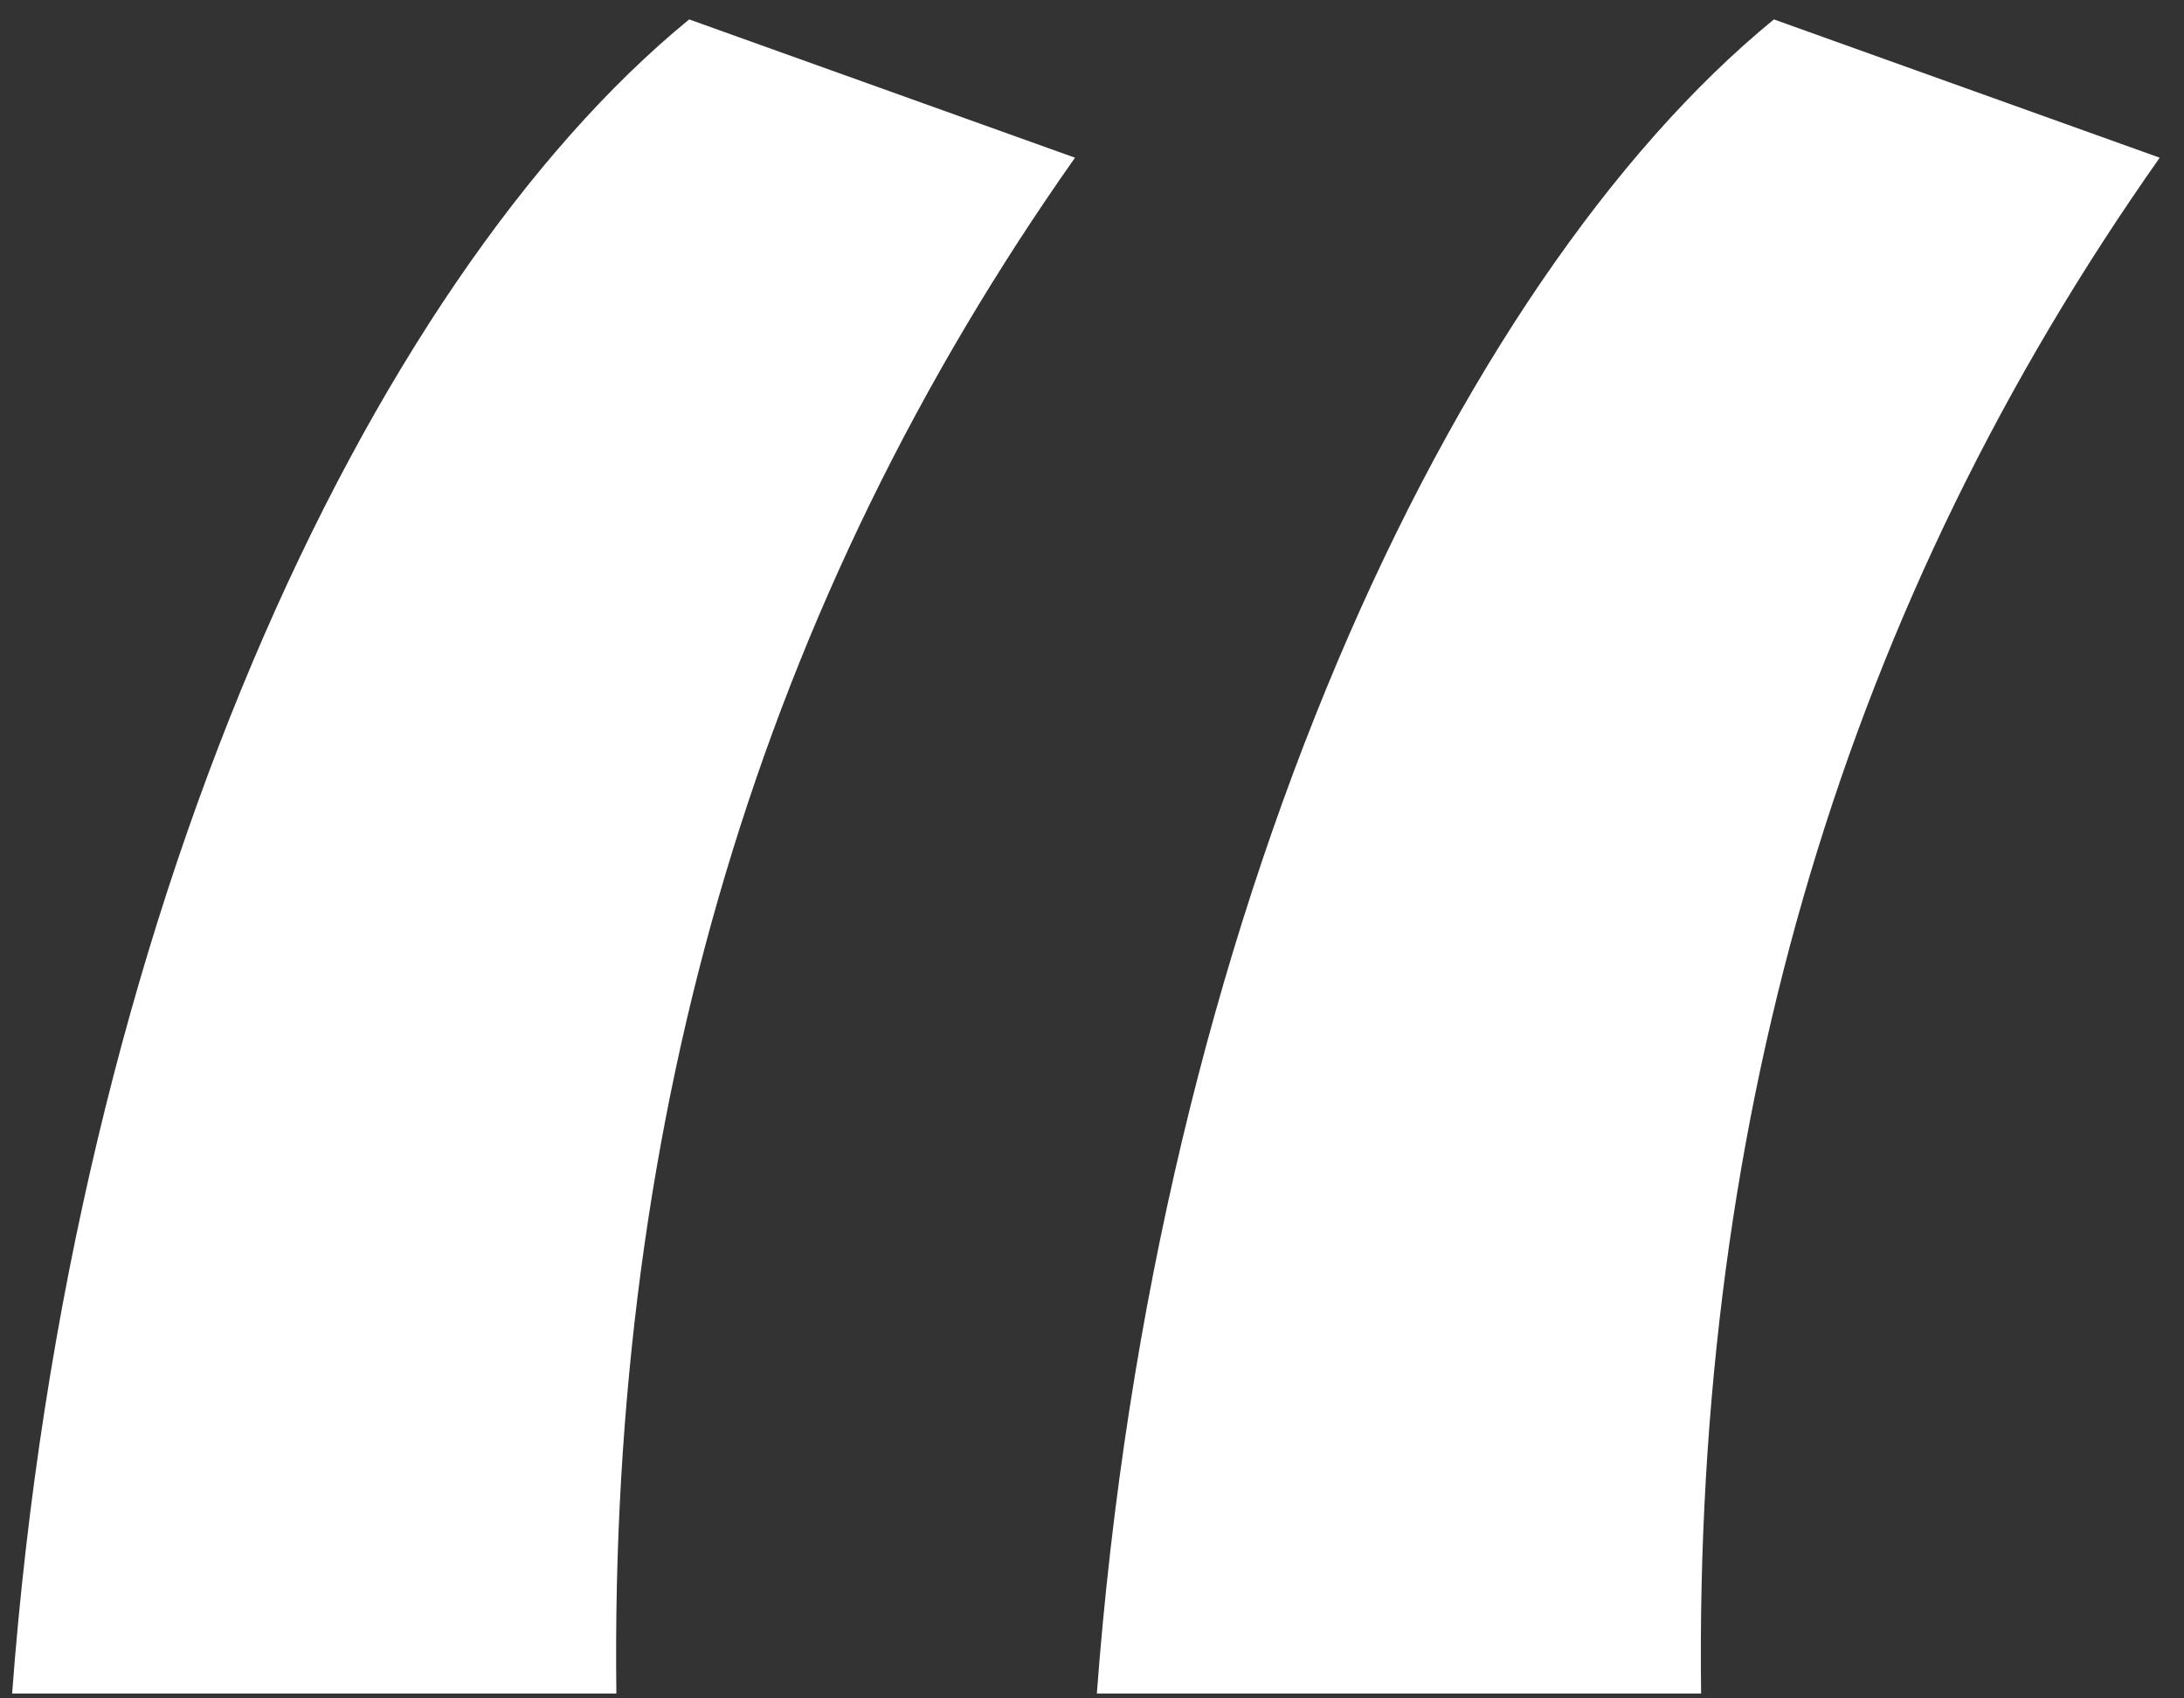
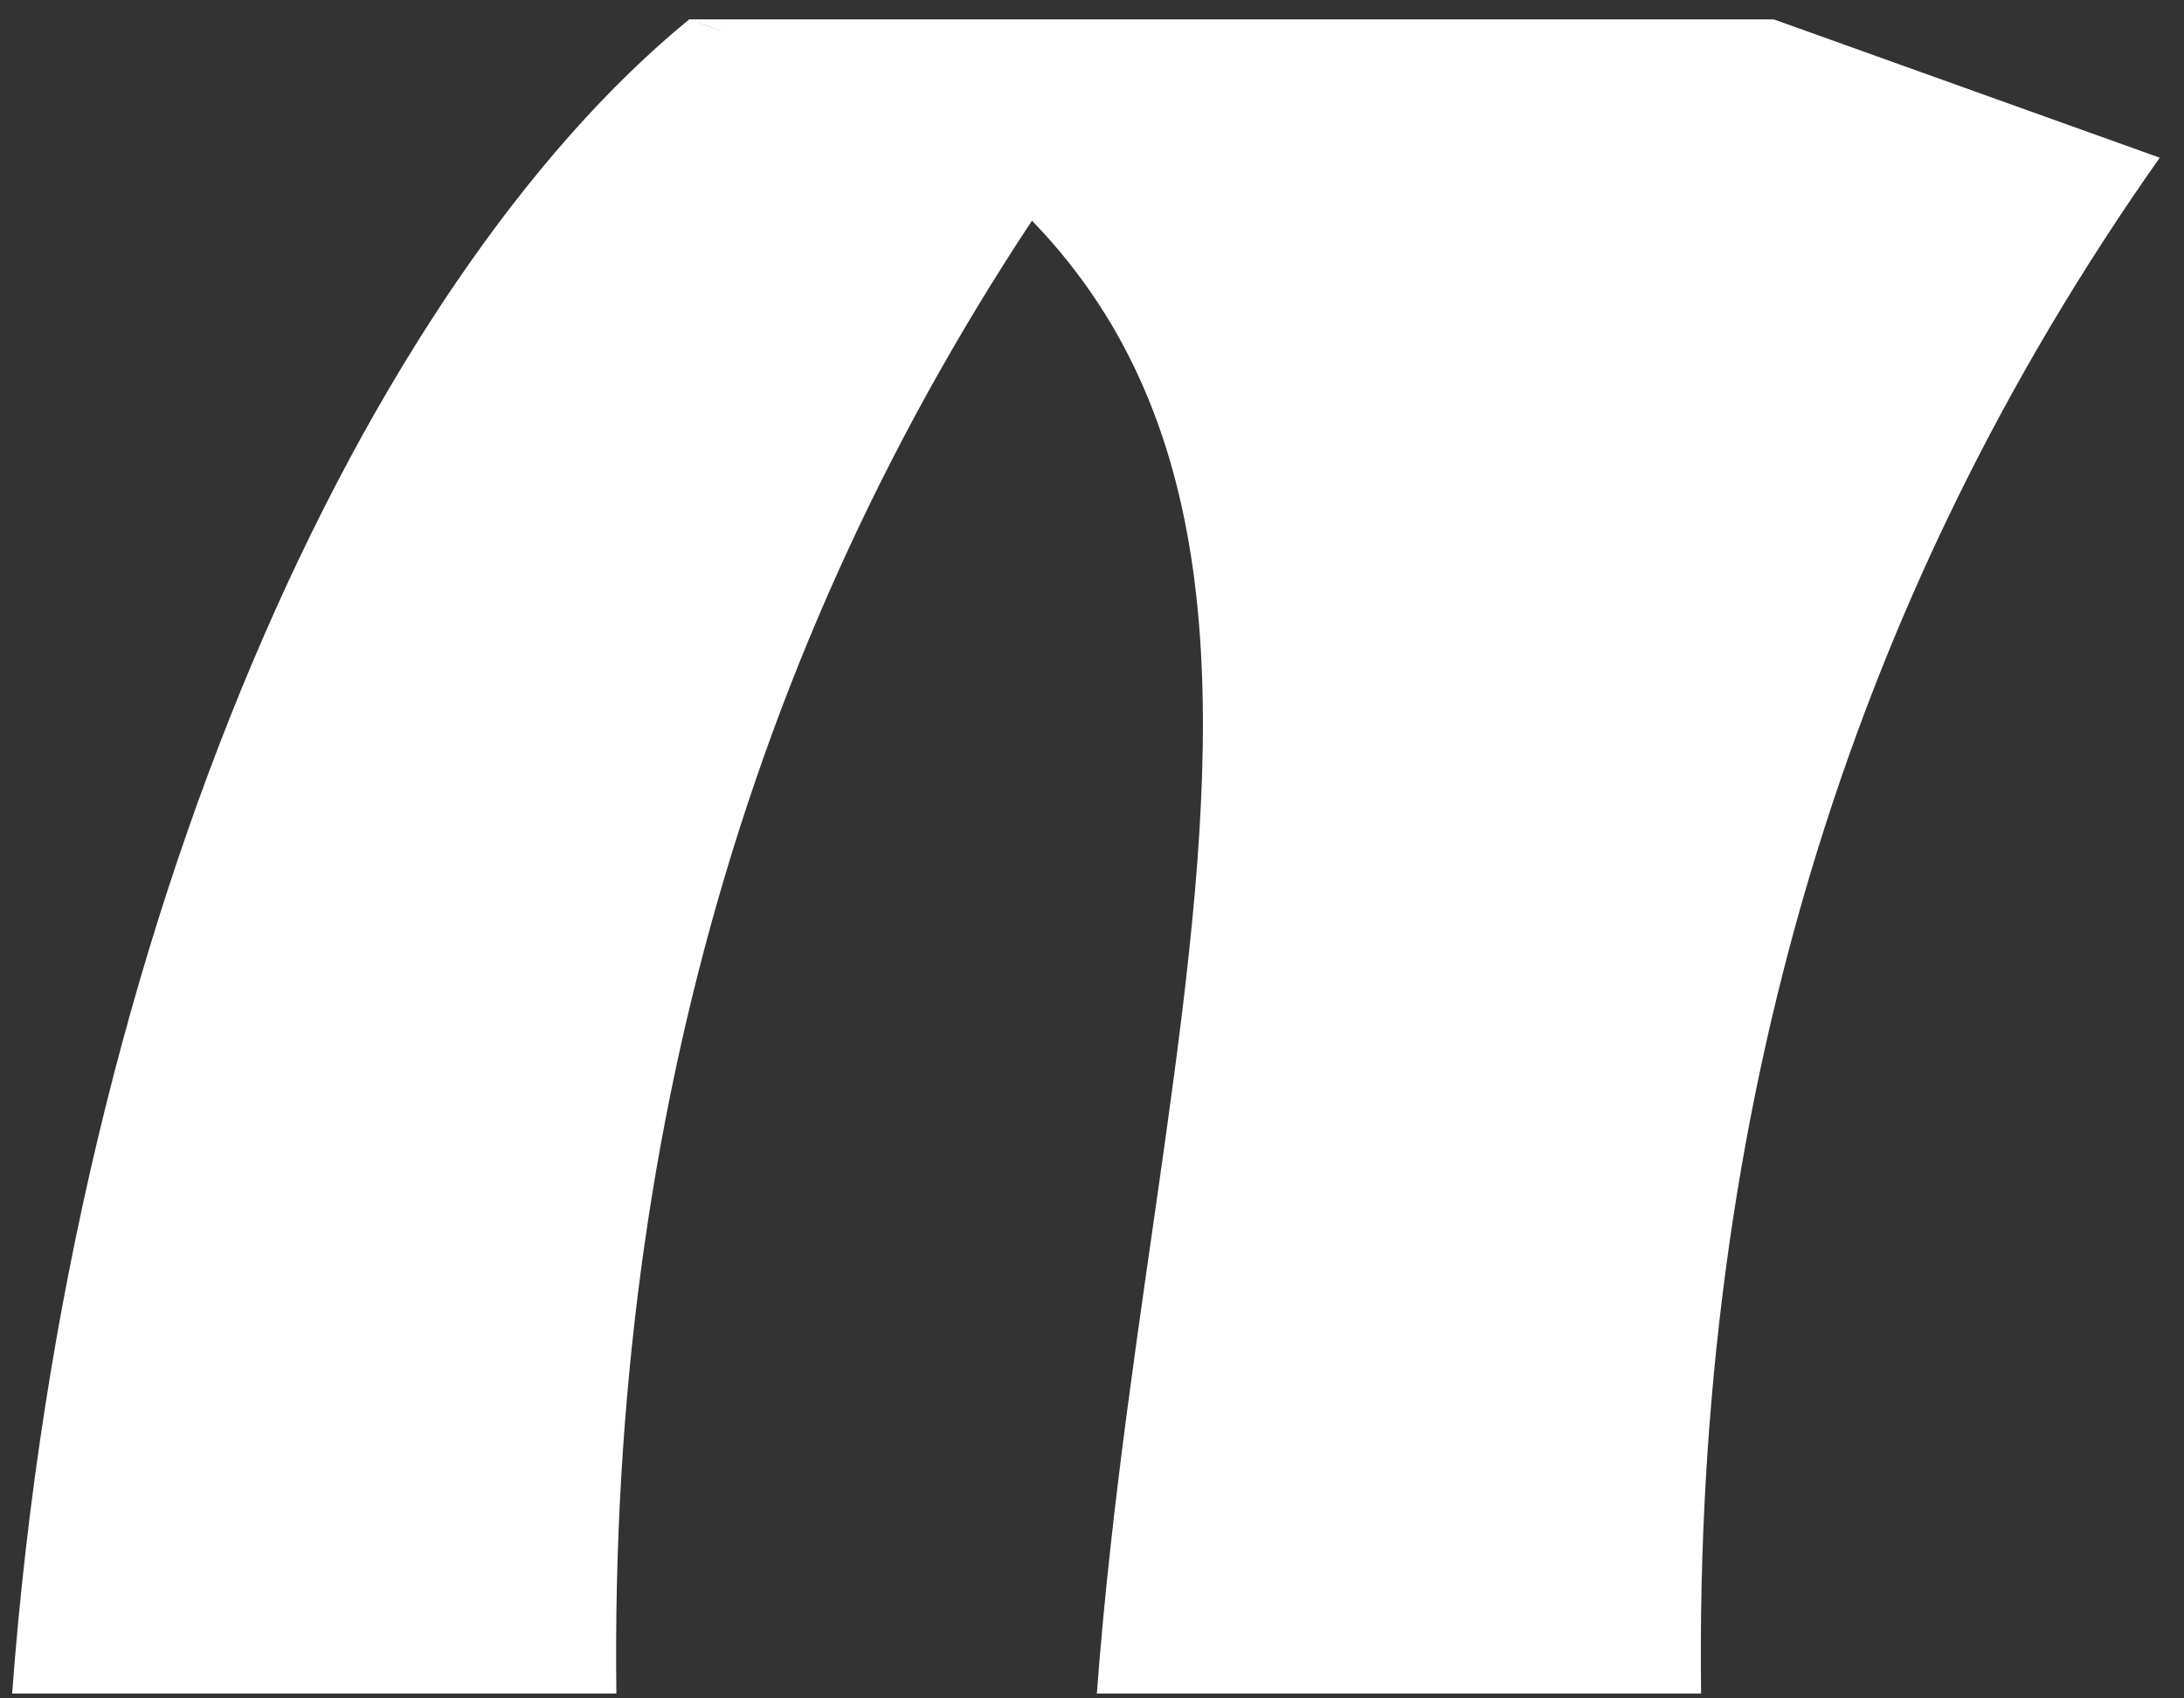
<svg xmlns="http://www.w3.org/2000/svg" width="36" height="28" viewBox="0 0 36 28" fill="none">
  <rect x="0" y="0" width="36" height="28" fill="#333333" stroke="none" />
-   <path d="M11.36 0.32C6.08 4.64 1.16 15.08 0.2 27.92H10.16C10.04 18.32 12.56 9.92 17.72 2.6L11.36 0.32ZM29.24 0.32C23.96 4.64 19.04 15.08 18.08 27.92H28.04C27.92 18.32 30.44 9.92 35.6 2.6L29.24 0.32Z" fill="white" />
+   <path d="M11.36 0.32C6.08 4.64 1.16 15.08 0.2 27.92H10.16C10.04 18.32 12.56 9.92 17.72 2.6L11.36 0.32ZC23.96 4.64 19.04 15.08 18.08 27.92H28.04C27.92 18.32 30.44 9.92 35.6 2.6L29.24 0.32Z" fill="white" />
</svg>